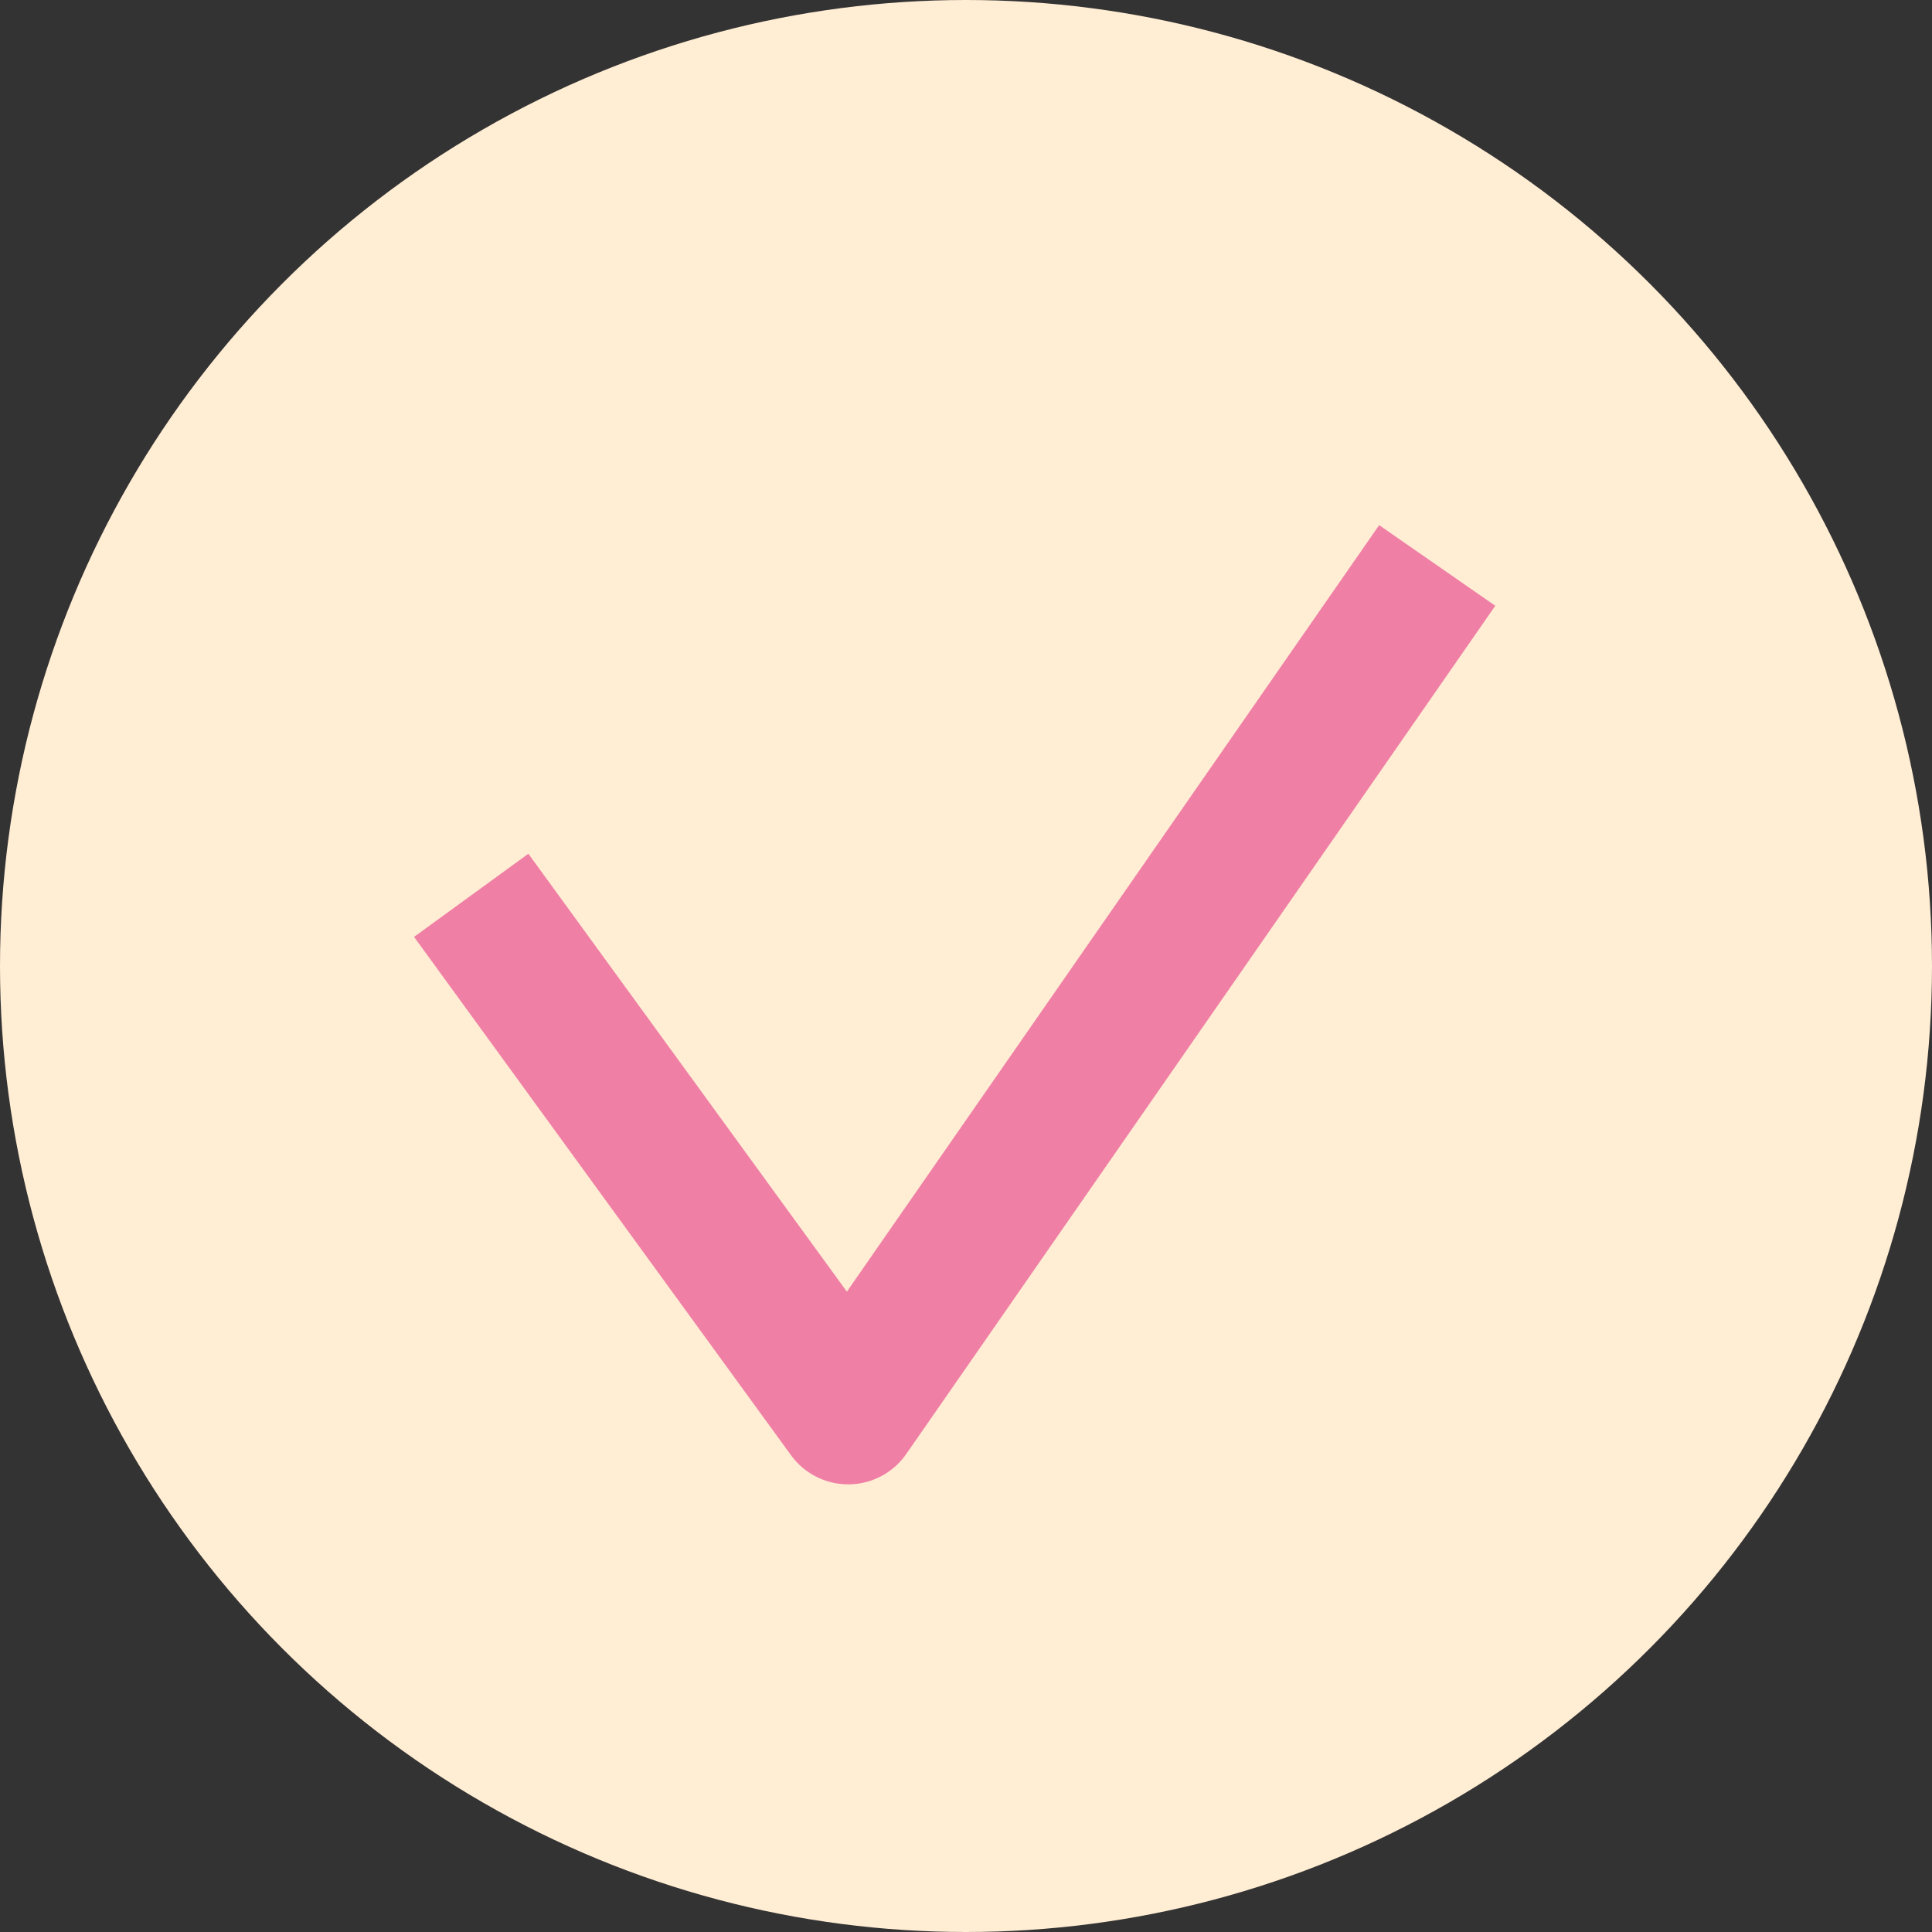
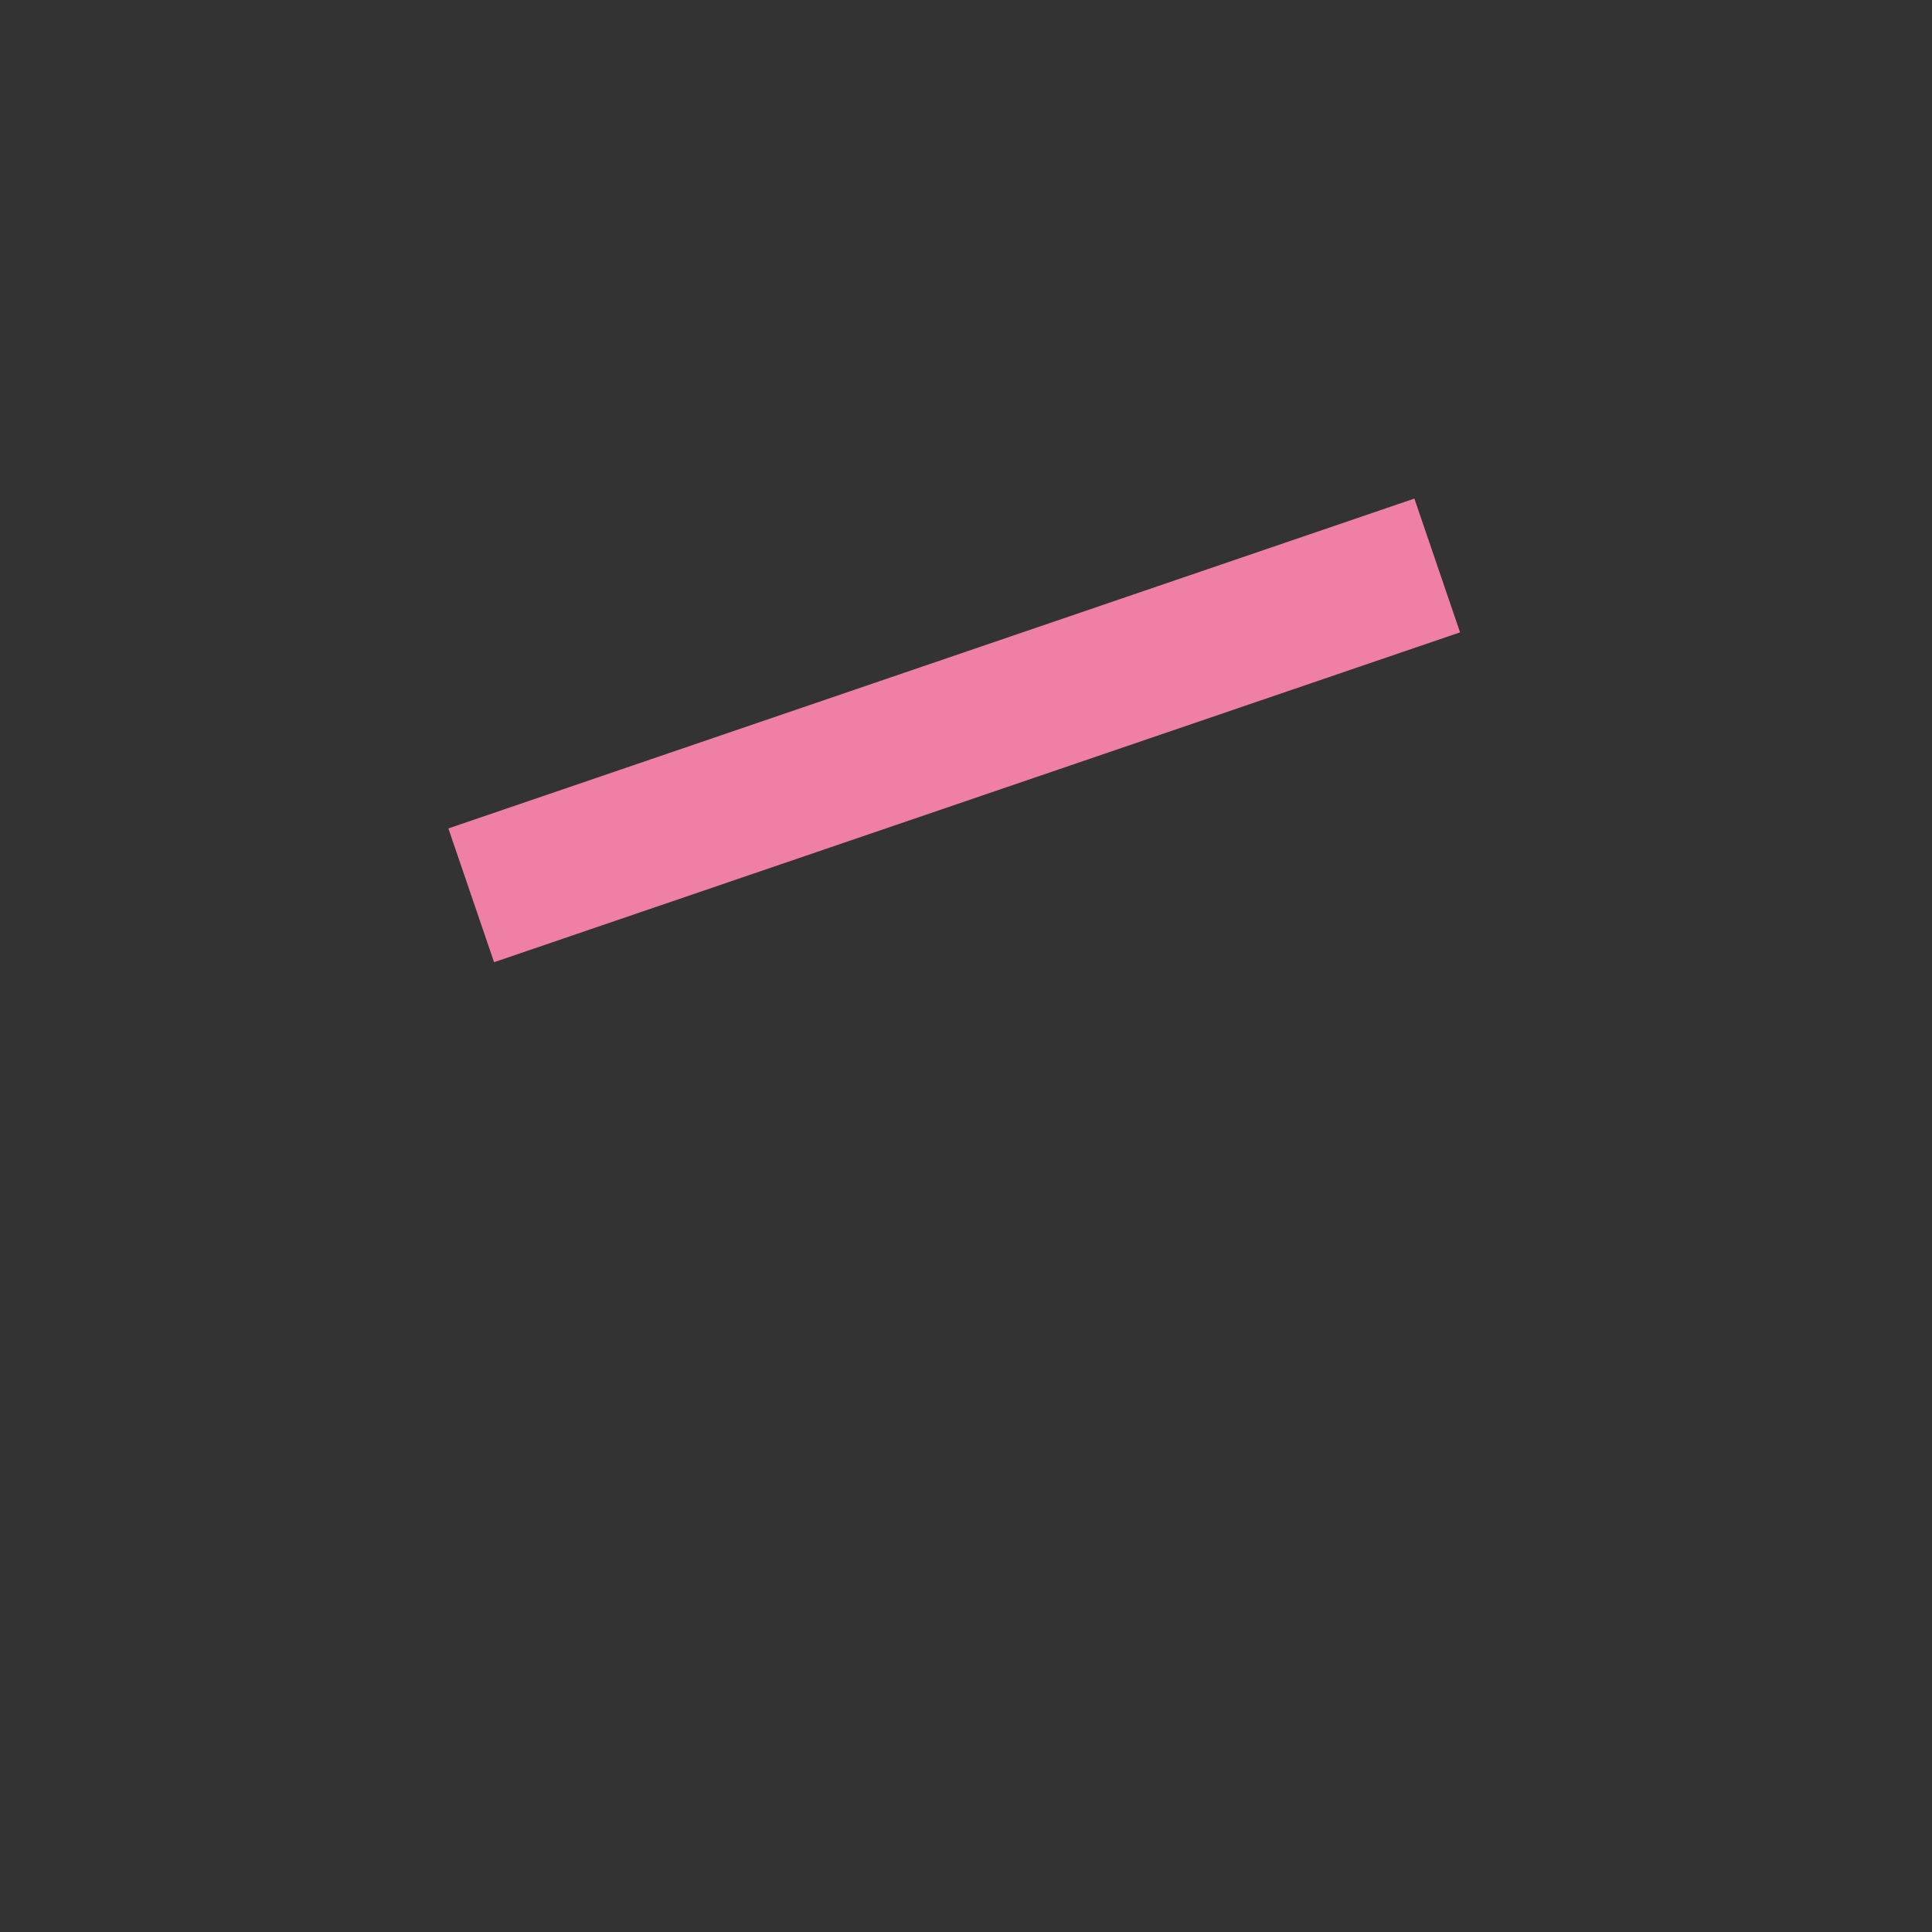
<svg xmlns="http://www.w3.org/2000/svg" width="41" height="41" viewBox="0 0 41 41" fill="none">
  <rect x="0" y="0" width="41" height="41" fill="#333333" stroke="none" />
-   <circle cx="20.5" cy="20.5" r="20.5" fill="#FFEDD4" />
-   <path d="M10 19L18 30L30.5 12" stroke="#EF7FA5" stroke-width="3" stroke-linejoin="round" />
+   <path d="M10 19L30.5 12" stroke="#EF7FA5" stroke-width="3" stroke-linejoin="round" />
</svg>